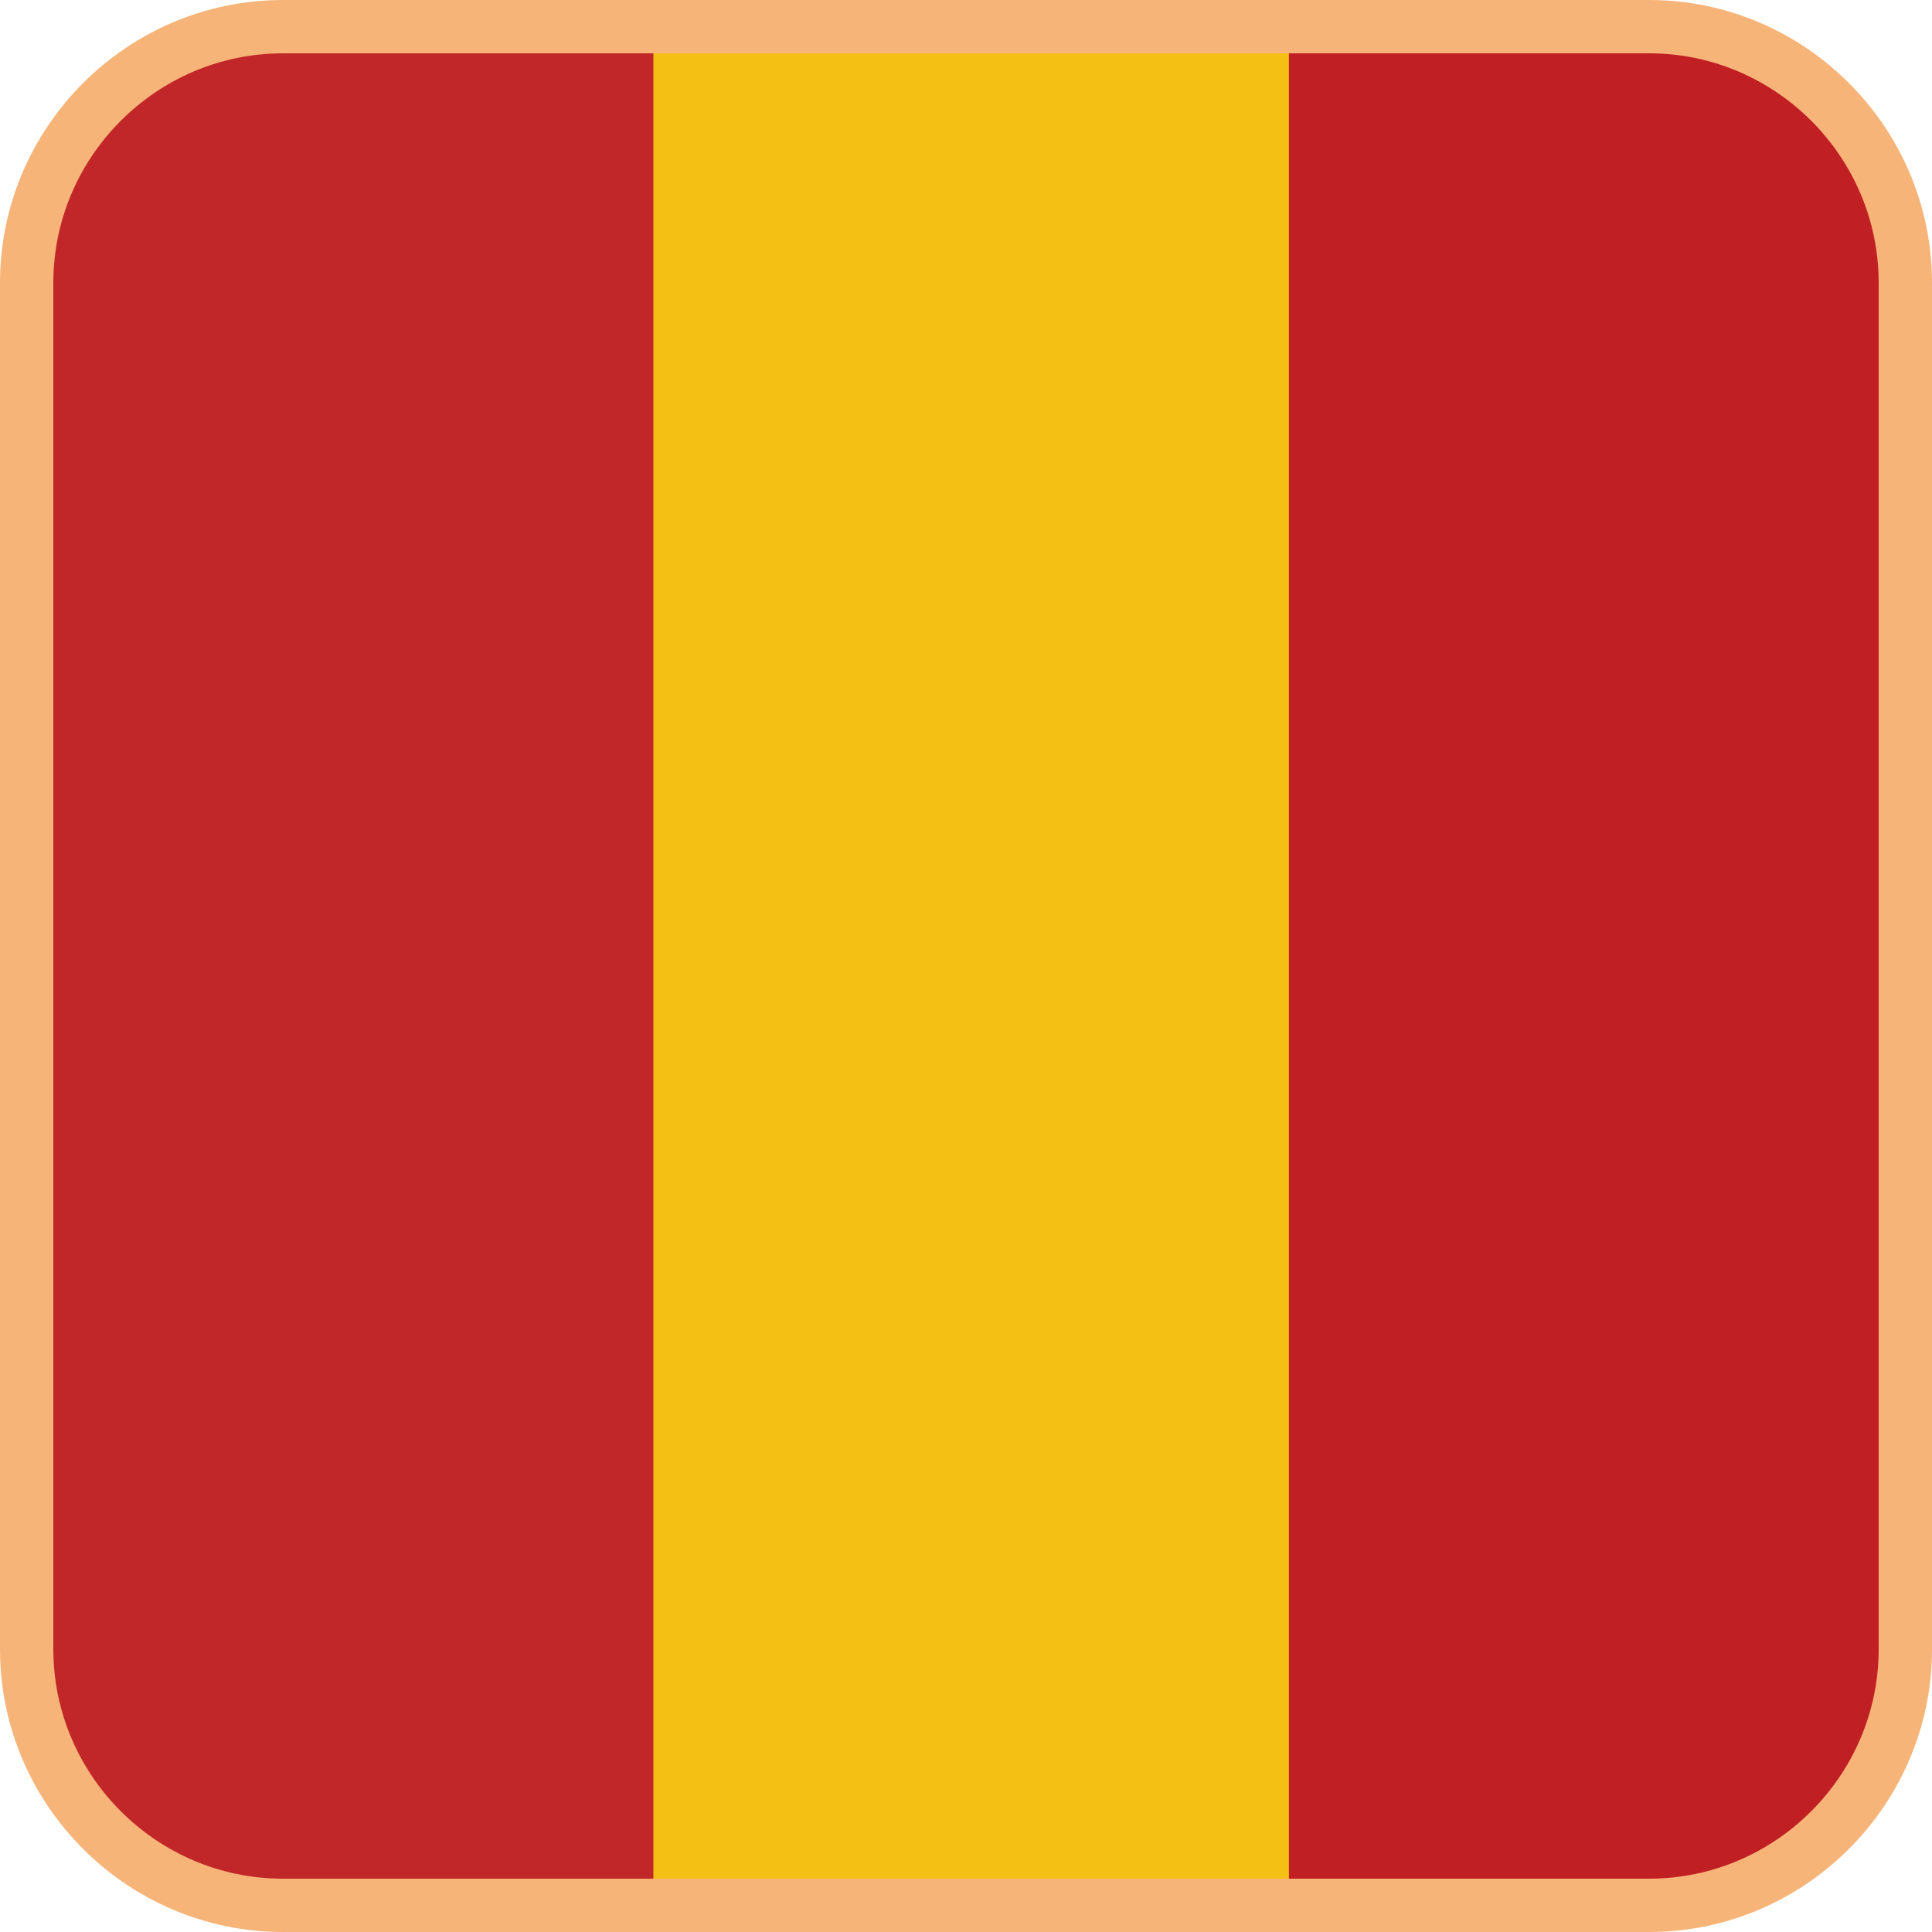
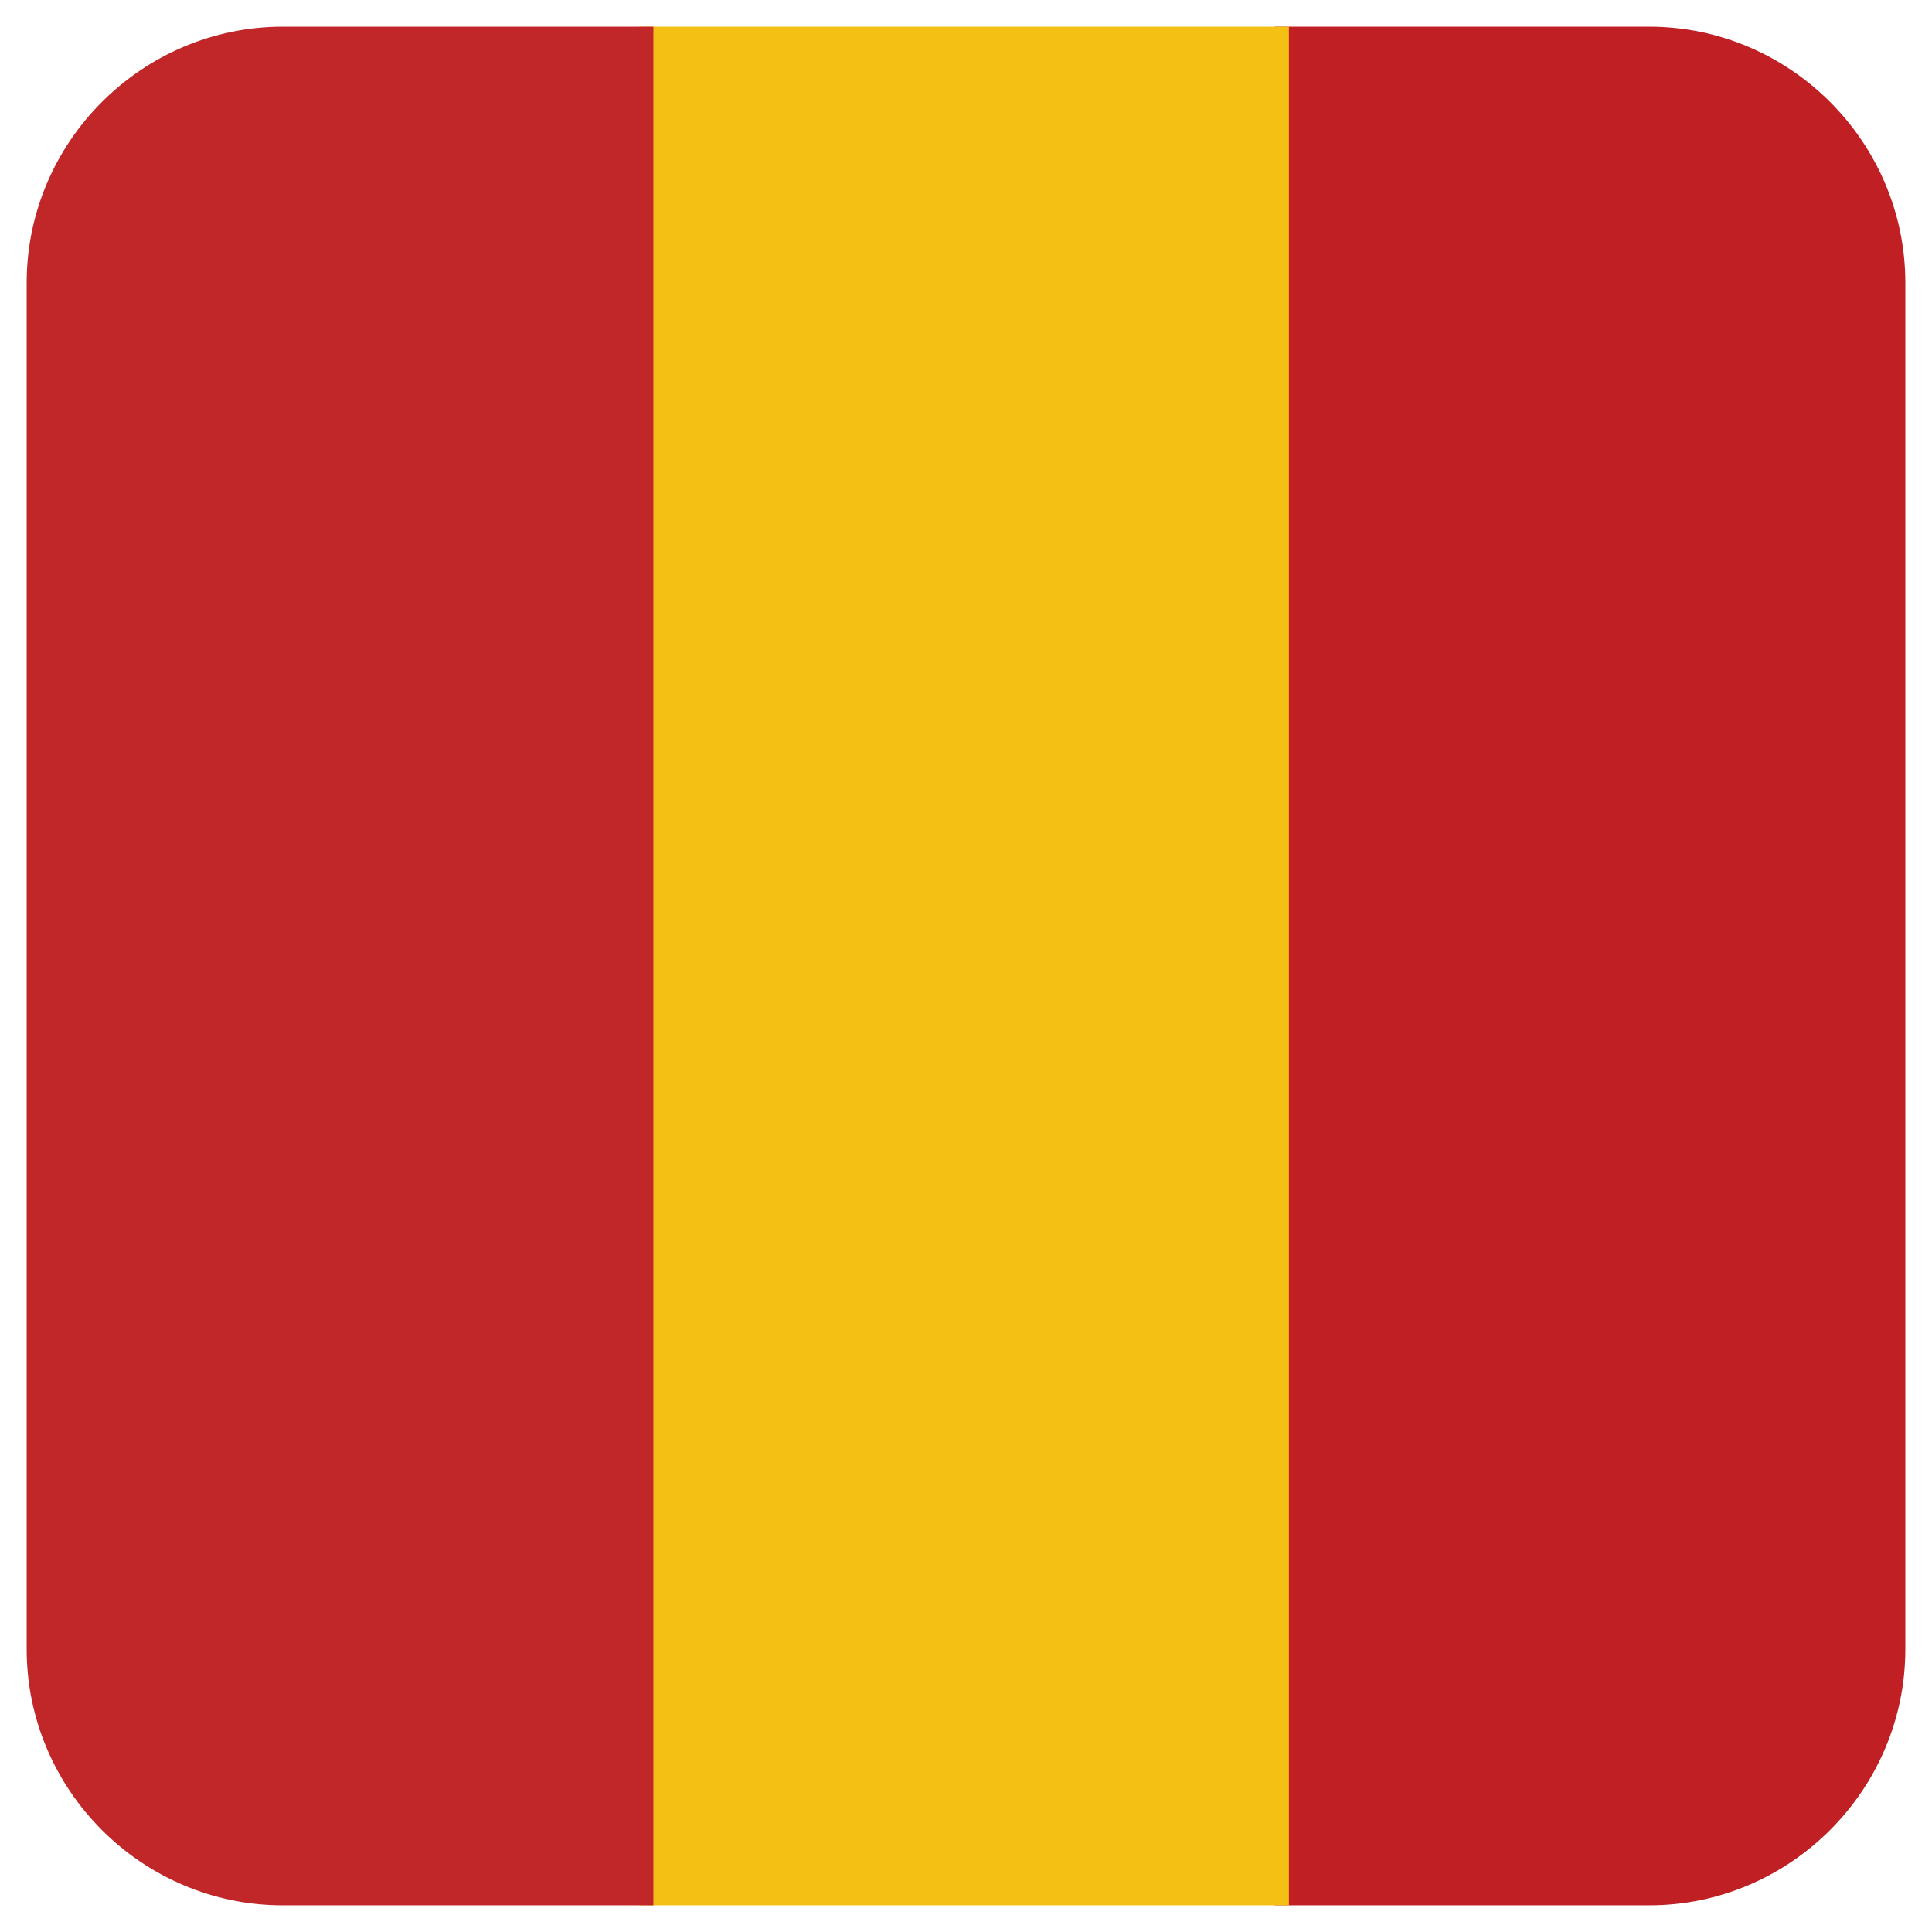
<svg xmlns="http://www.w3.org/2000/svg" xml:space="preserve" width="3.623cm" height="3.623cm" version="1.1" style="shape-rendering:geometricPrecision; text-rendering:geometricPrecision; image-rendering:optimizeQuality; fill-rule:evenodd; clip-rule:evenodd" viewBox="0 0 2981.34 2981.33">
  <defs>
    <style type="text/css">
   
    .str0 {stroke:#F7B478;stroke-width:82.29;stroke-linecap:round;stroke-linejoin:round;stroke-miterlimit:22.926}
    .fil4 {fill:none}
    .fil1 {fill:#C01F24}
    .fil3 {fill:#C12729}
    .fil0 {fill:#E6E6E6}
    .fil2 {fill:#F4C014}
   
  </style>
    <clipPath id="id0">
      <path d="M41.15 2544.86l0 -2108.39c0,-217.43 177.9,-395.32 395.32,-395.32l2108.4 0c217.43,0 395.32,177.9 395.32,395.32l0 2108.39c0,217.43 -177.9,395.32 -395.32,395.32l-2108.4 0c-217.43,0 -395.32,-177.9 -395.32,-395.32z" />
    </clipPath>
  </defs>
  <g id="Layer_x0020_1">
-     <path class="fil0" d="M41.15 2544.86l0 -2108.39c0,-217.43 177.9,-395.32 395.32,-395.32l2108.4 0c217.43,0 395.32,177.9 395.32,395.32l0 2108.39c0,217.43 -177.9,395.32 -395.32,395.32l-2108.4 0c-217.43,0 -395.32,-177.9 -395.32,-395.32z" />
    <g style="clip-path:url(#id0)">
      <g id="_1239729064960">
        <g>
          <rect class="fil1" x="1967.19" y="-53.9" width="1002.53" height="3094.75" />
          <rect class="fil2" x="986.46" y="-53.9" width="1002.53" height="3094.75" />
          <rect class="fil3" x="5.73" y="-53.9" width="1002.53" height="3094.75" />
        </g>
      </g>
    </g>
-     <path class="fil4 str0" d="M41.15 2544.86l0 -2108.39c0,-217.43 177.9,-395.32 395.32,-395.32l2108.4 0c217.43,0 395.32,177.9 395.32,395.32l0 2108.39c0,217.43 -177.9,395.32 -395.32,395.32l-2108.4 0c-217.43,0 -395.32,-177.9 -395.32,-395.32z" />
  </g>
</svg>